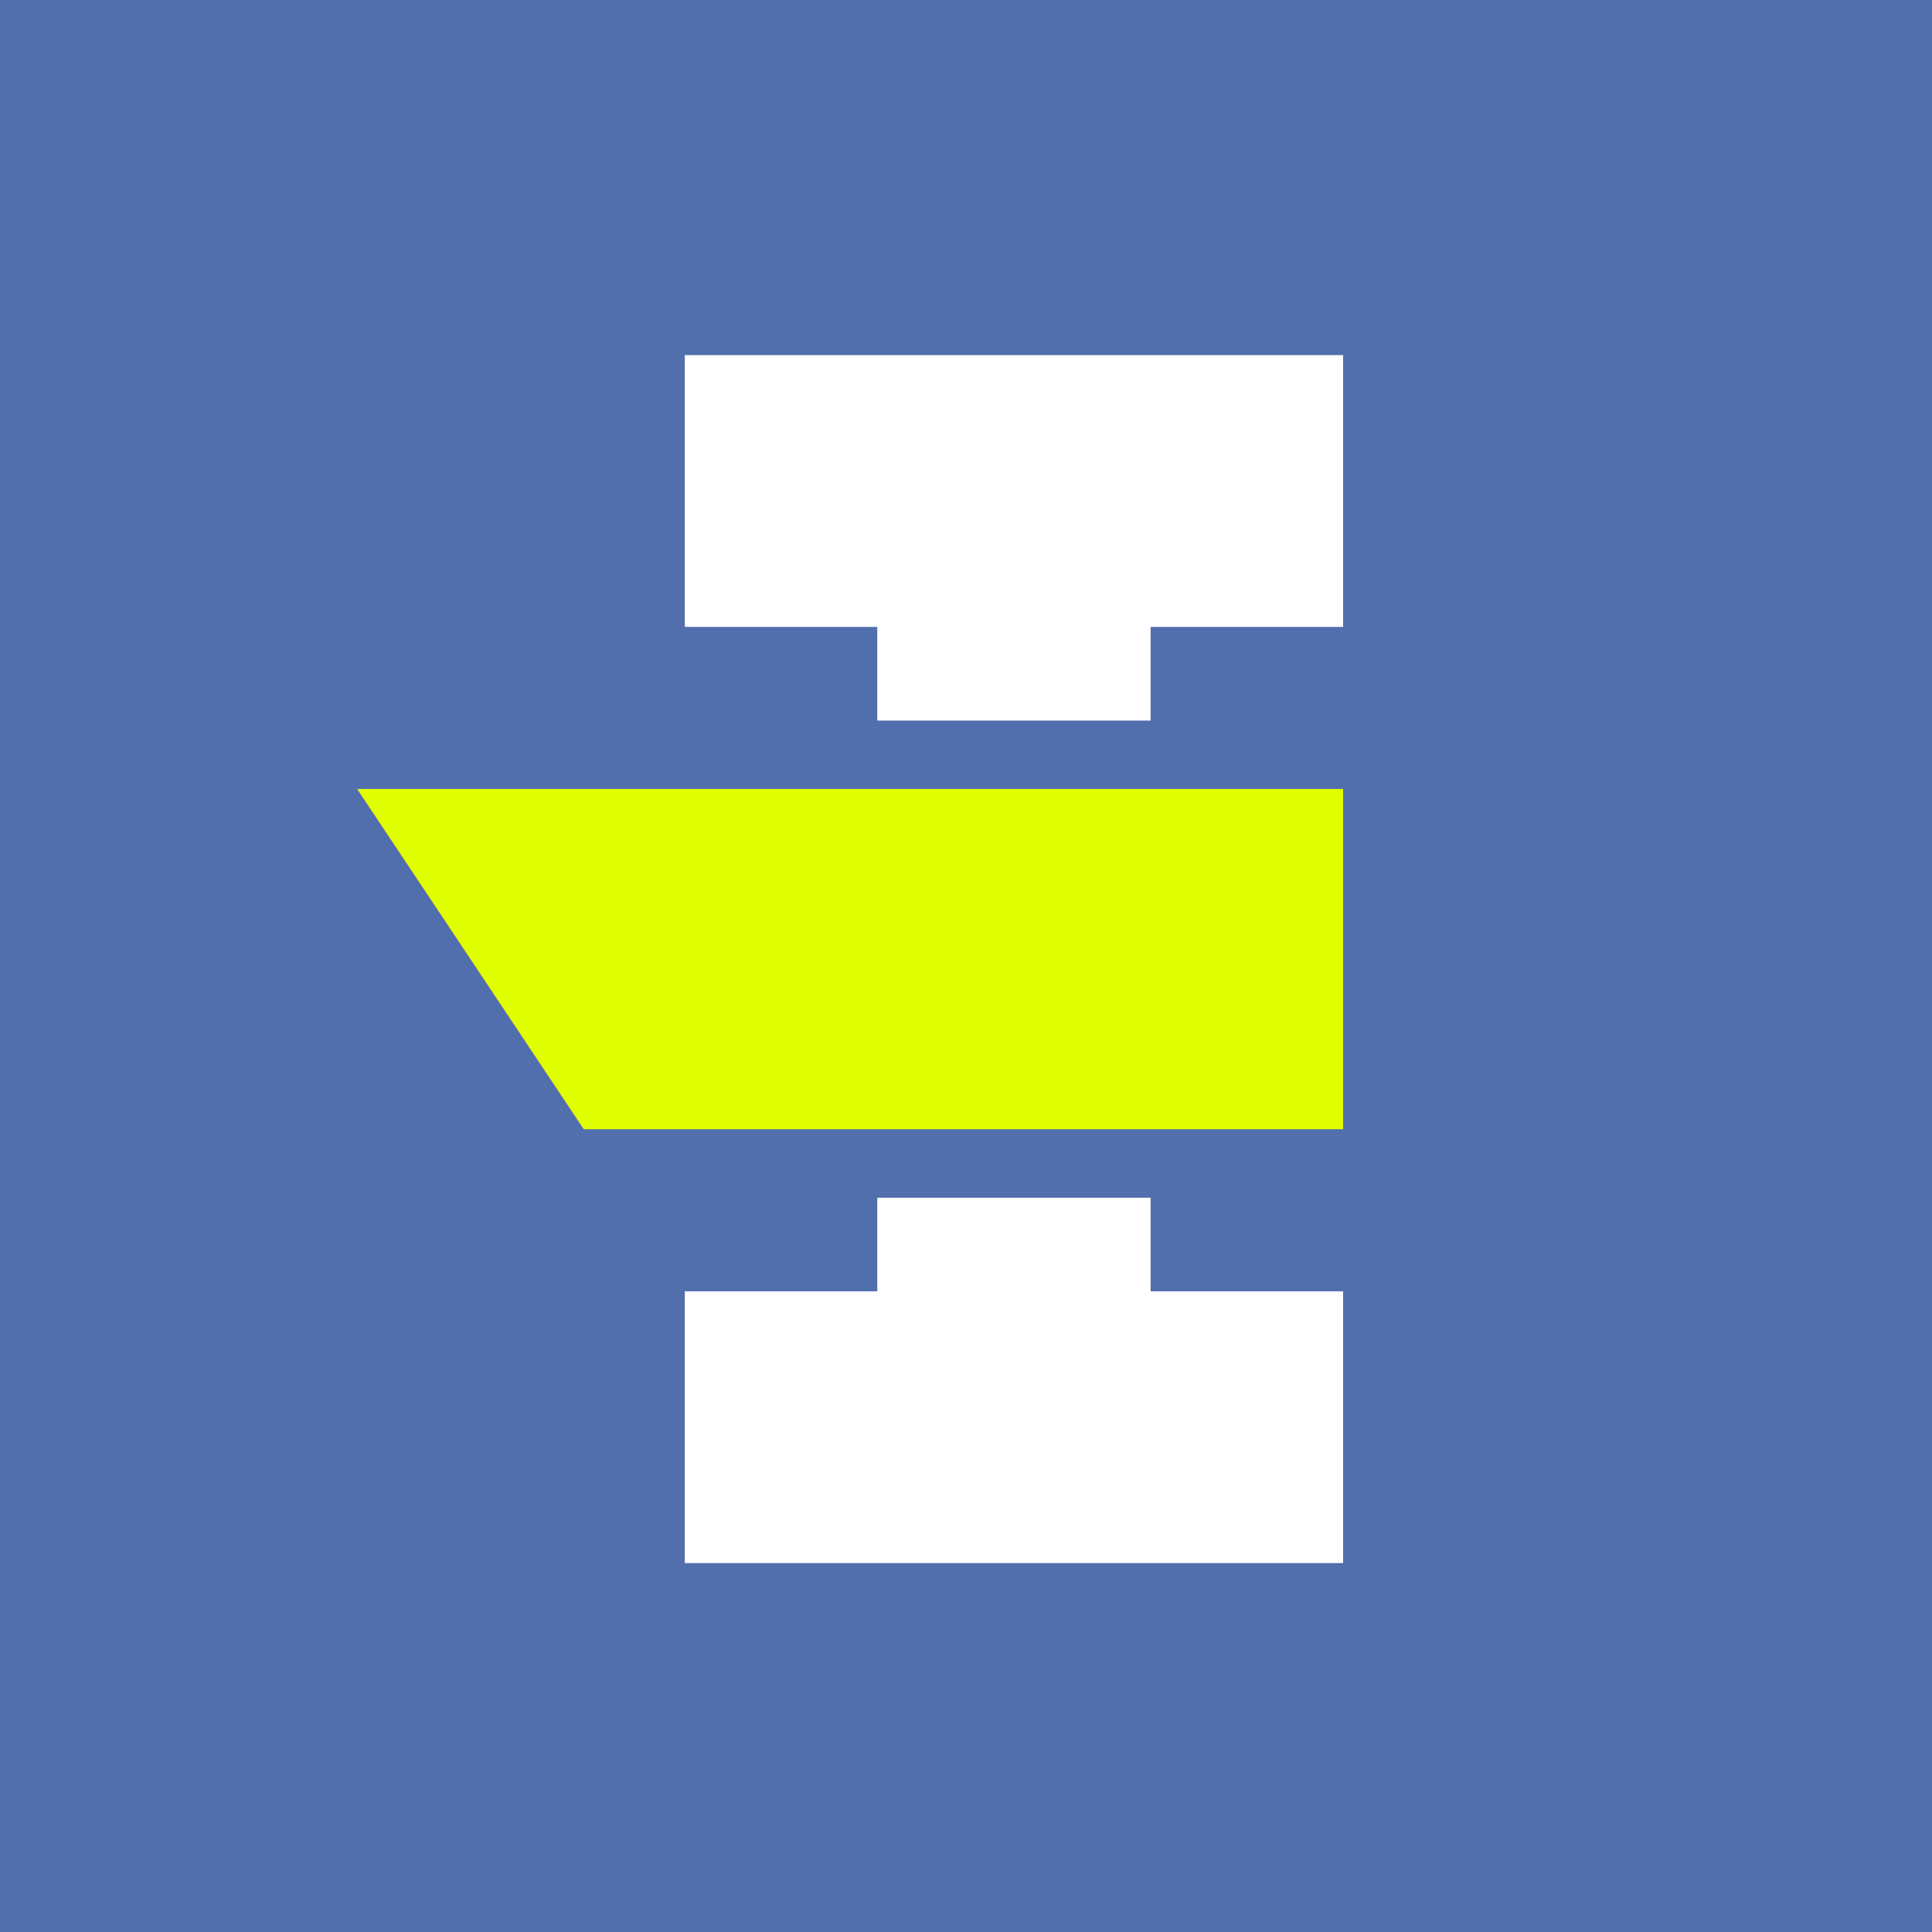
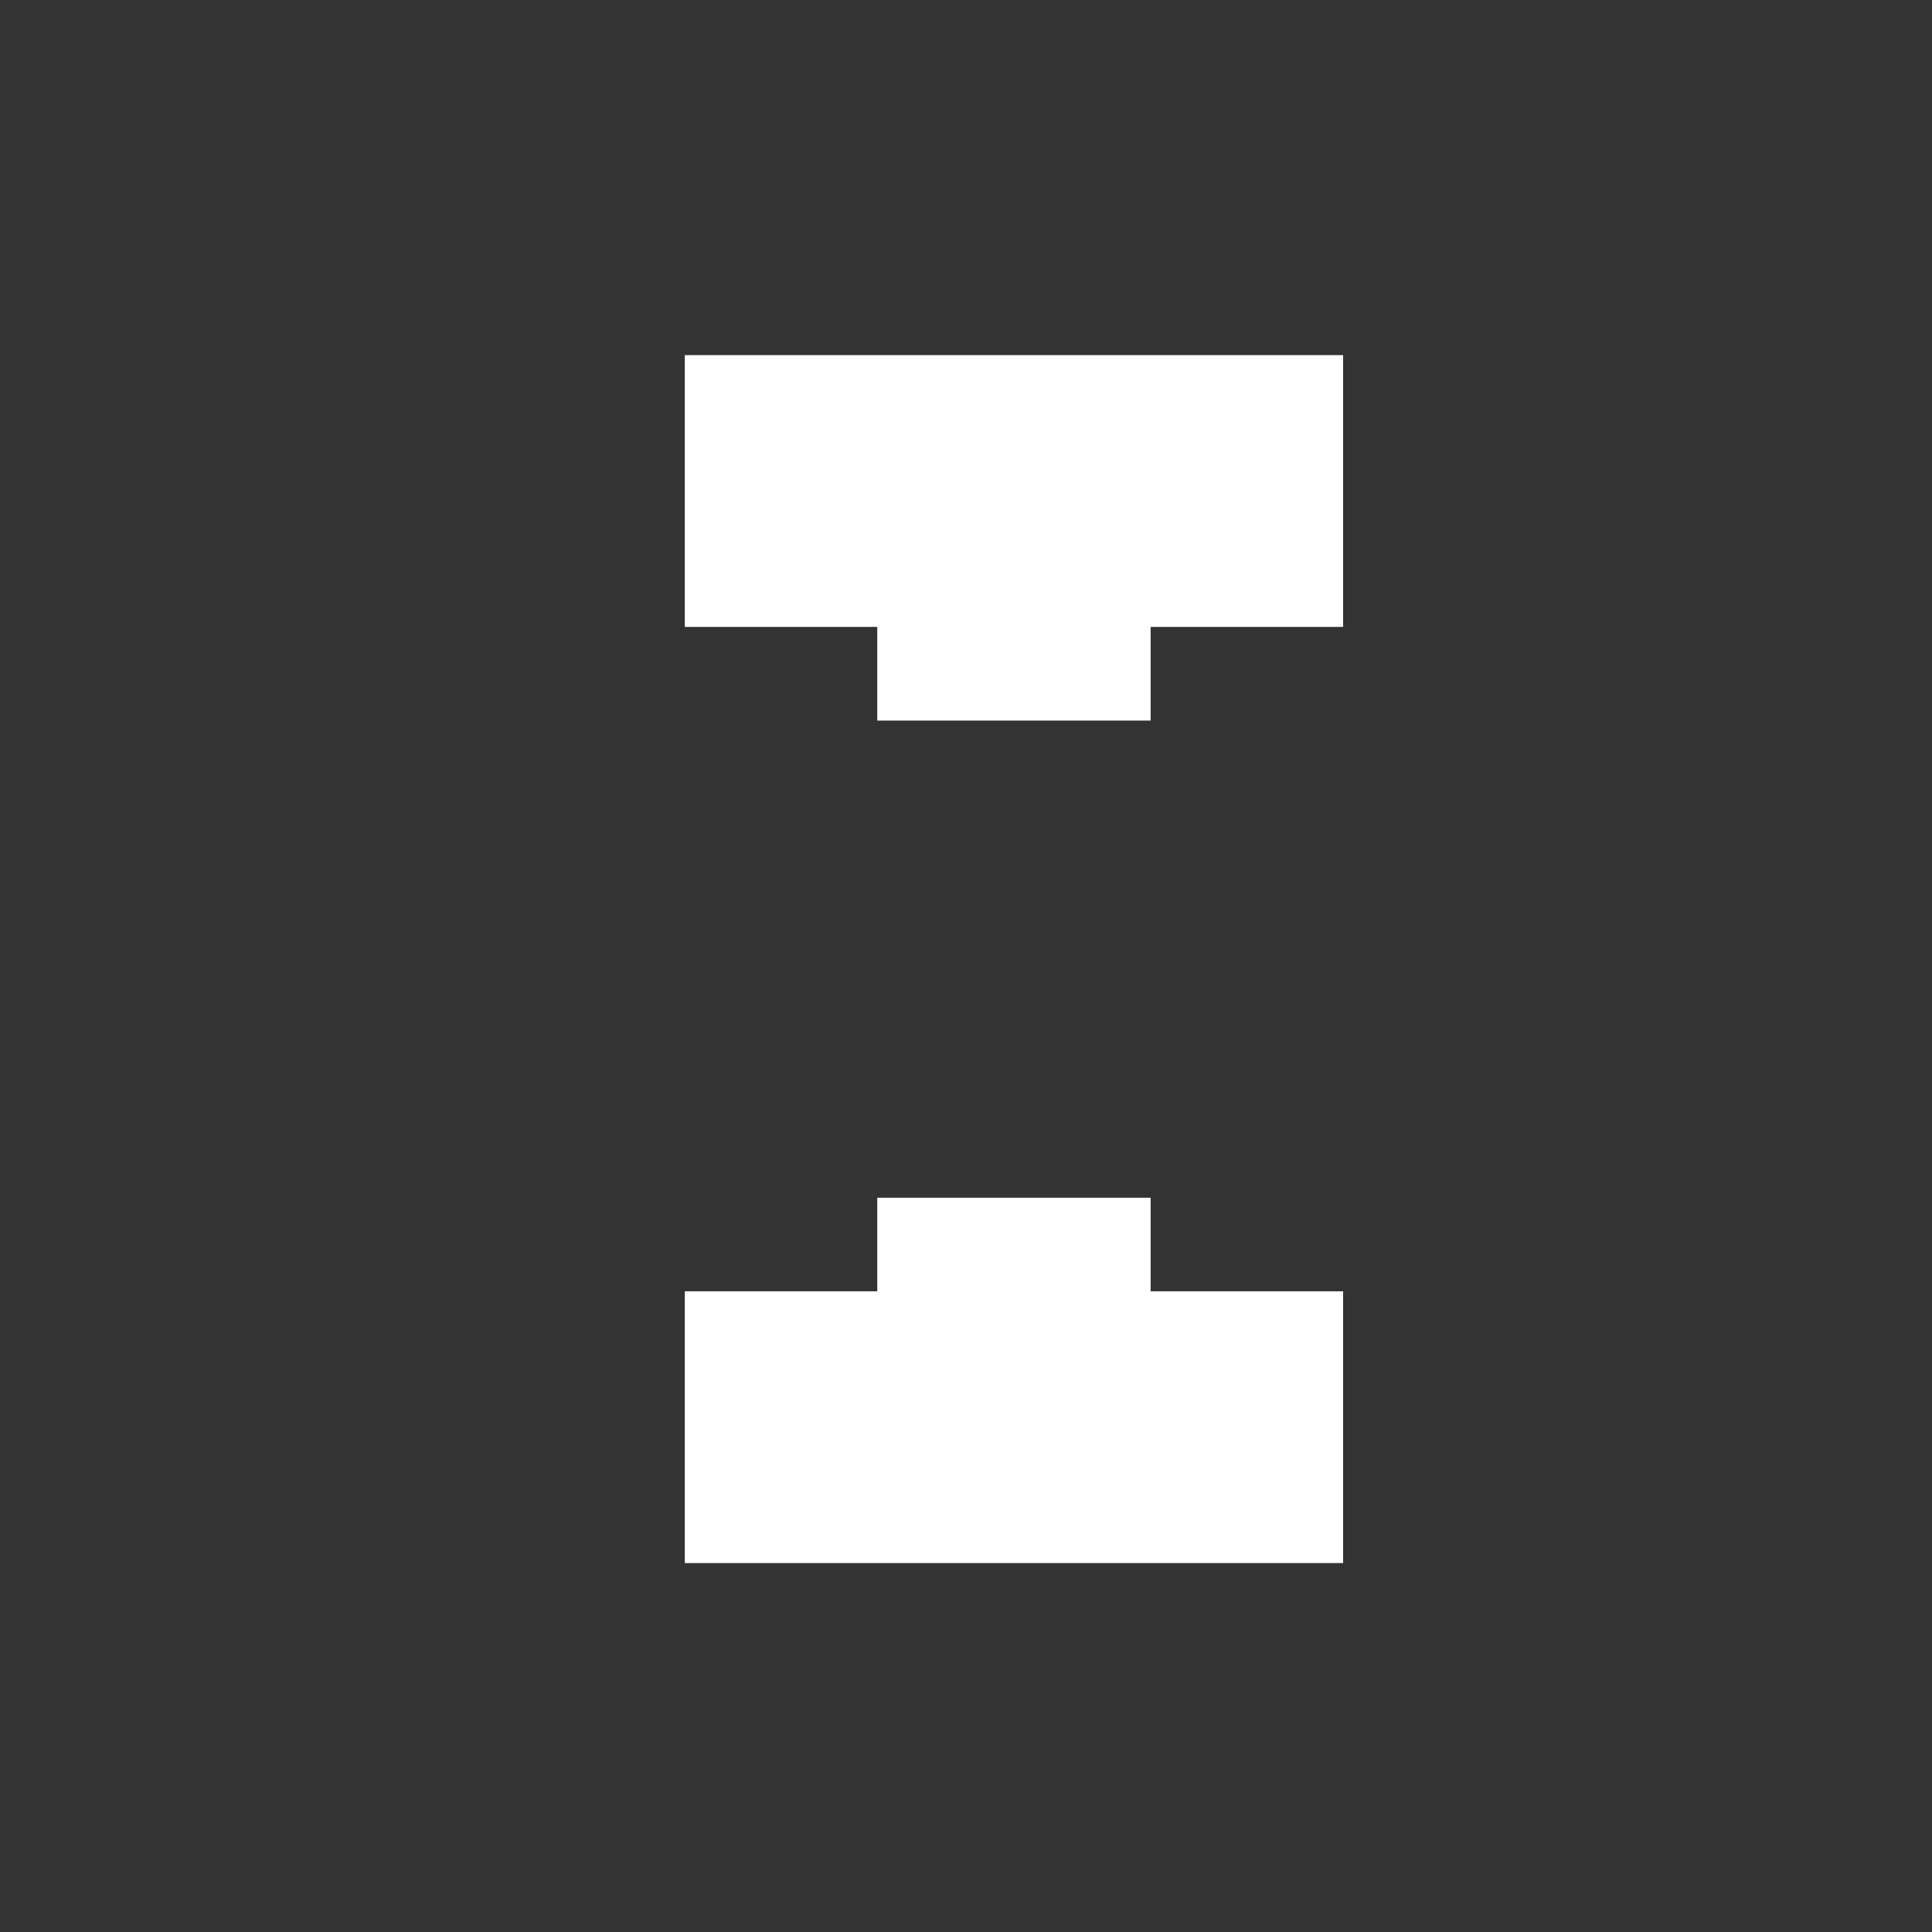
<svg xmlns="http://www.w3.org/2000/svg" id="Layer_2" viewBox="0 0 172.24 172.24">
  <rect x="0" y="0" width="172.24" height="172.24" fill="#333333" stroke="none" />
  <defs>
    <style>.cls-1{fill:#516ead;}.cls-1,.cls-2,.cls-3{stroke-width:0px;}.cls-2{fill:#e0ff00;}.cls-3{fill:#fff;}</style>
  </defs>
  <g id="Layer_1-2">
-     <polygon class="cls-1" points="157.36 0 14.89 0 0 0 0 14.89 0 157.36 0 172.24 14.89 172.24 157.36 172.24 172.24 172.24 172.24 157.36 172.24 14.89 172.24 0 157.36 0" />
    <polygon class="cls-3" points="78.21 64.24 102.58 64.24 102.58 55.89 119.74 55.89 119.74 31.66 93.35 31.66 87.45 31.66 61.05 31.66 61.05 55.89 78.21 55.89 78.21 64.24" />
    <polygon class="cls-3" points="102.58 106.78 78.21 106.78 78.21 115.12 61.05 115.12 61.05 139.35 87.45 139.35 93.35 139.35 119.74 139.35 119.74 115.12 102.58 115.12 102.58 106.78" />
-     <polygon class="cls-2" points="31.84 70.34 52.04 70.34 52.04 70.34 119.74 70.34 119.74 100.67 52.04 100.67 52.04 100.67 31.84 70.34" />
  </g>
</svg>